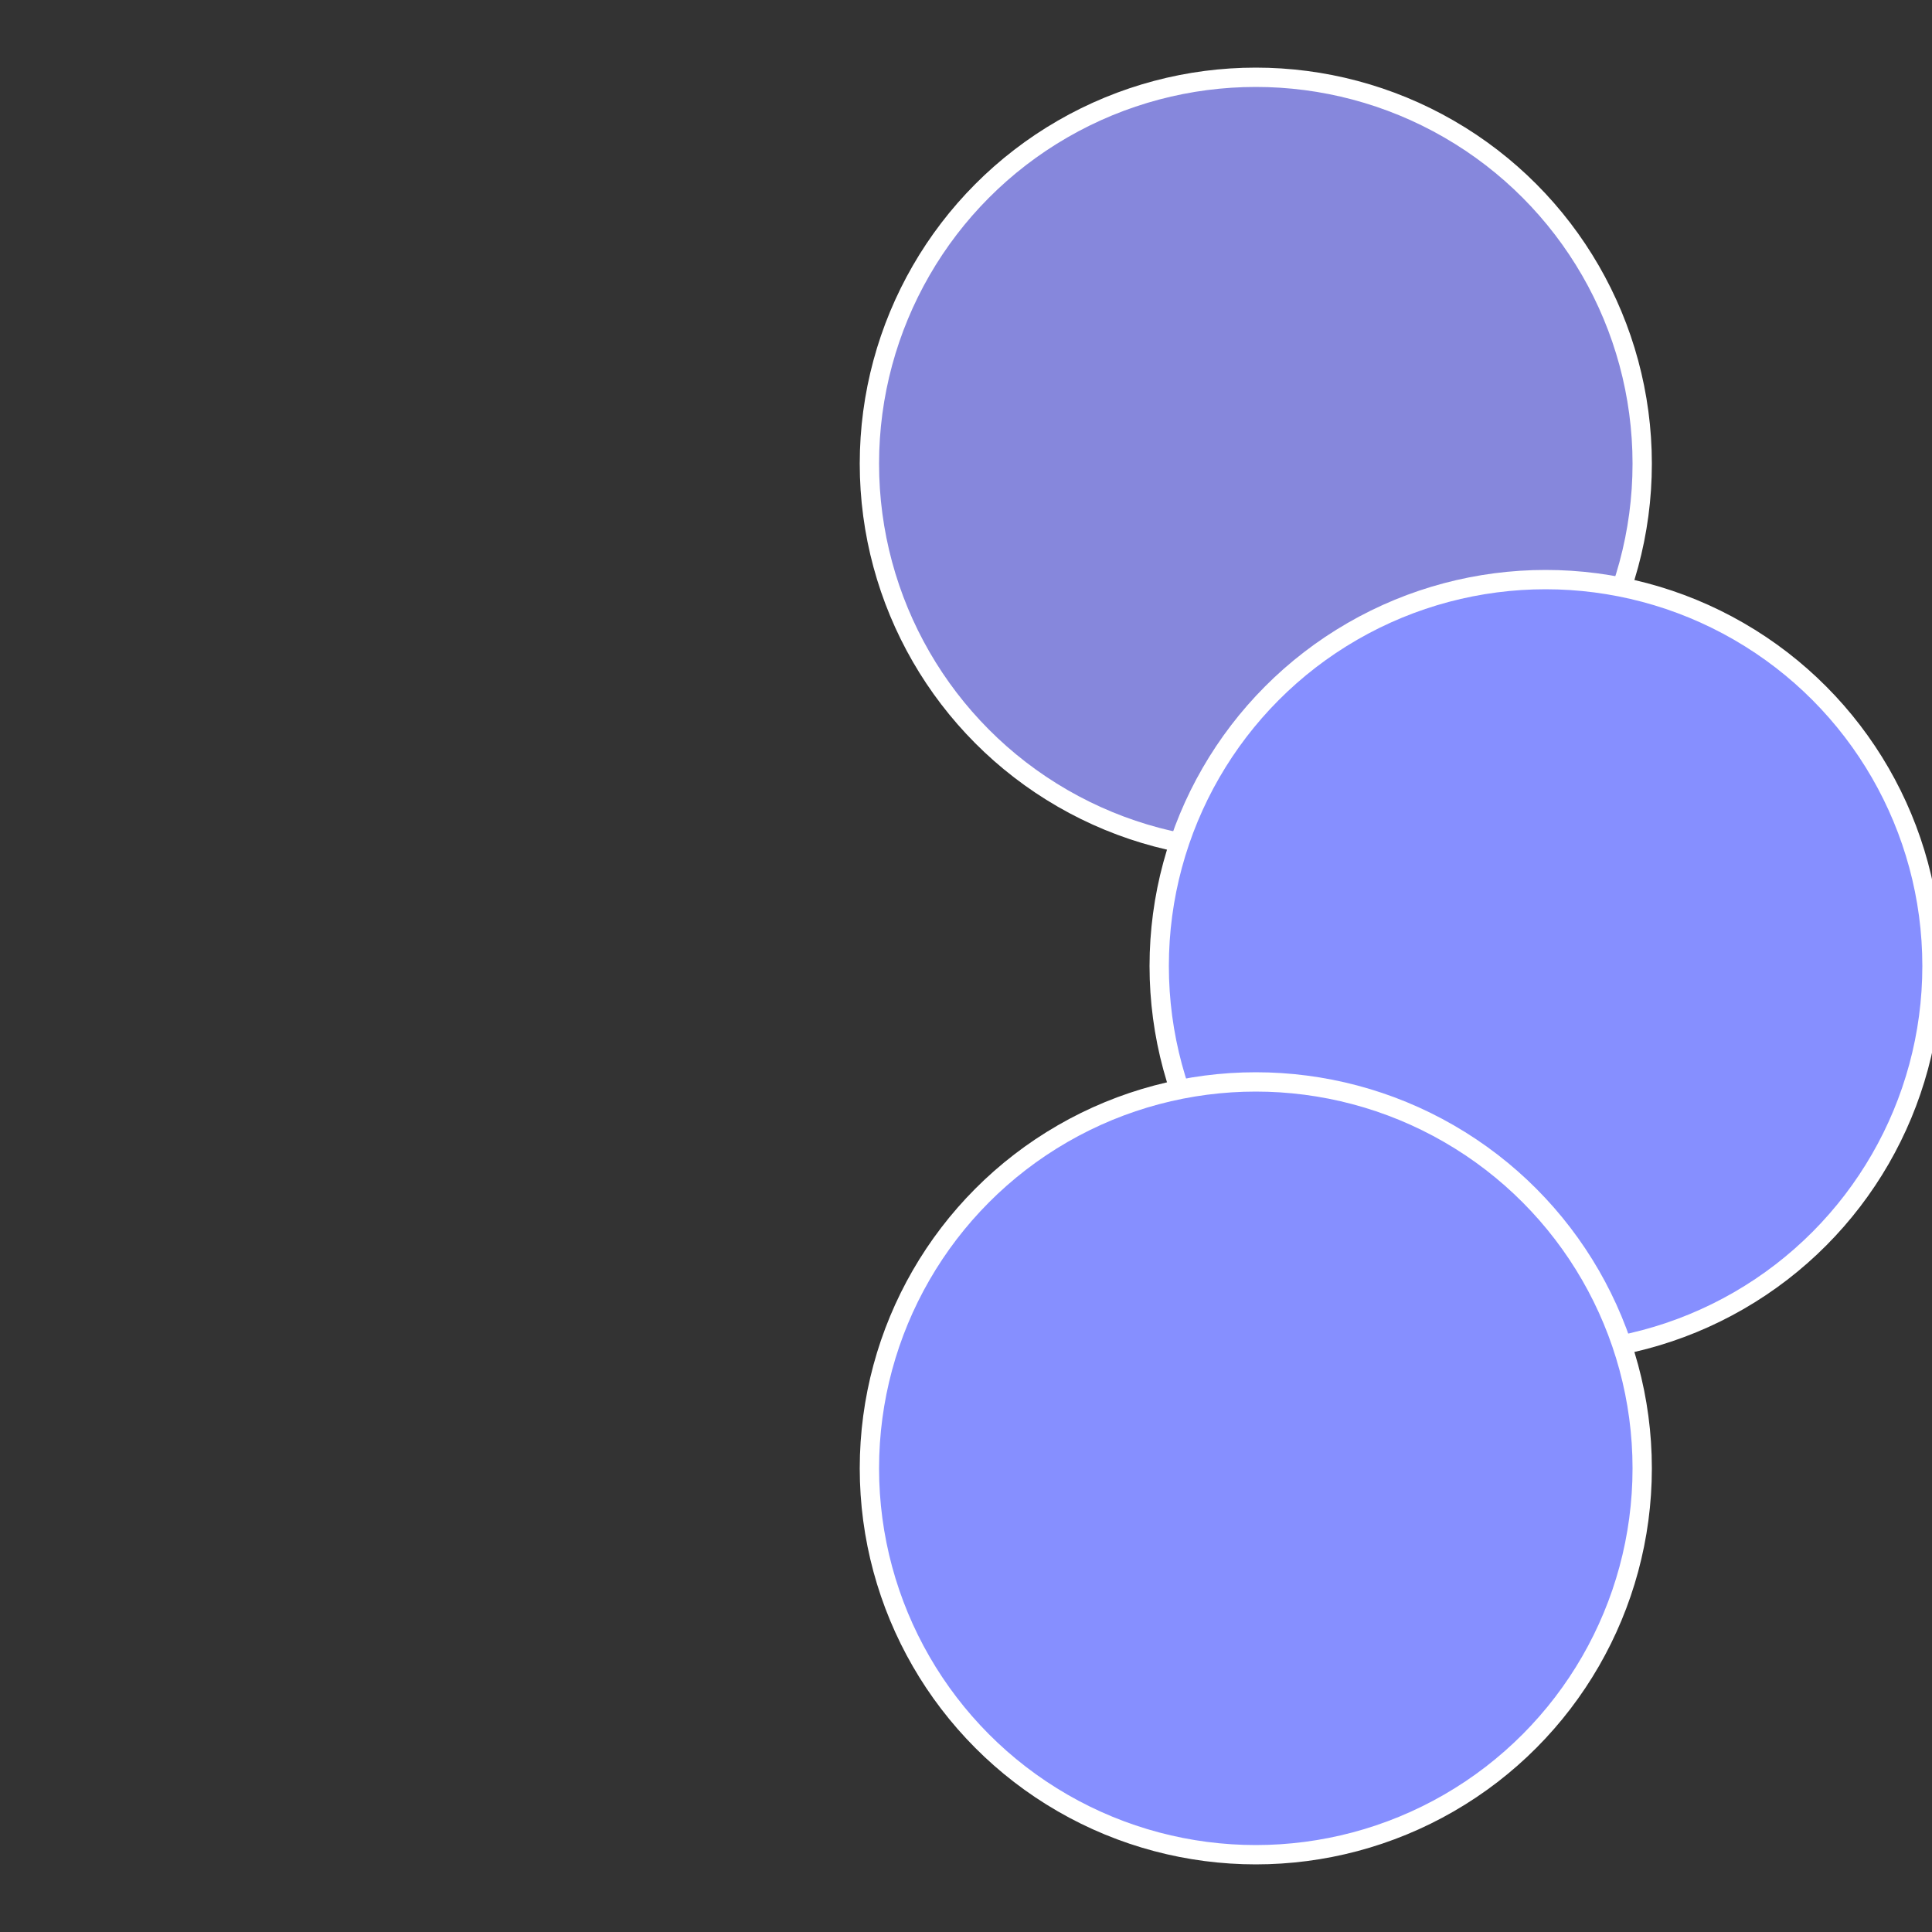
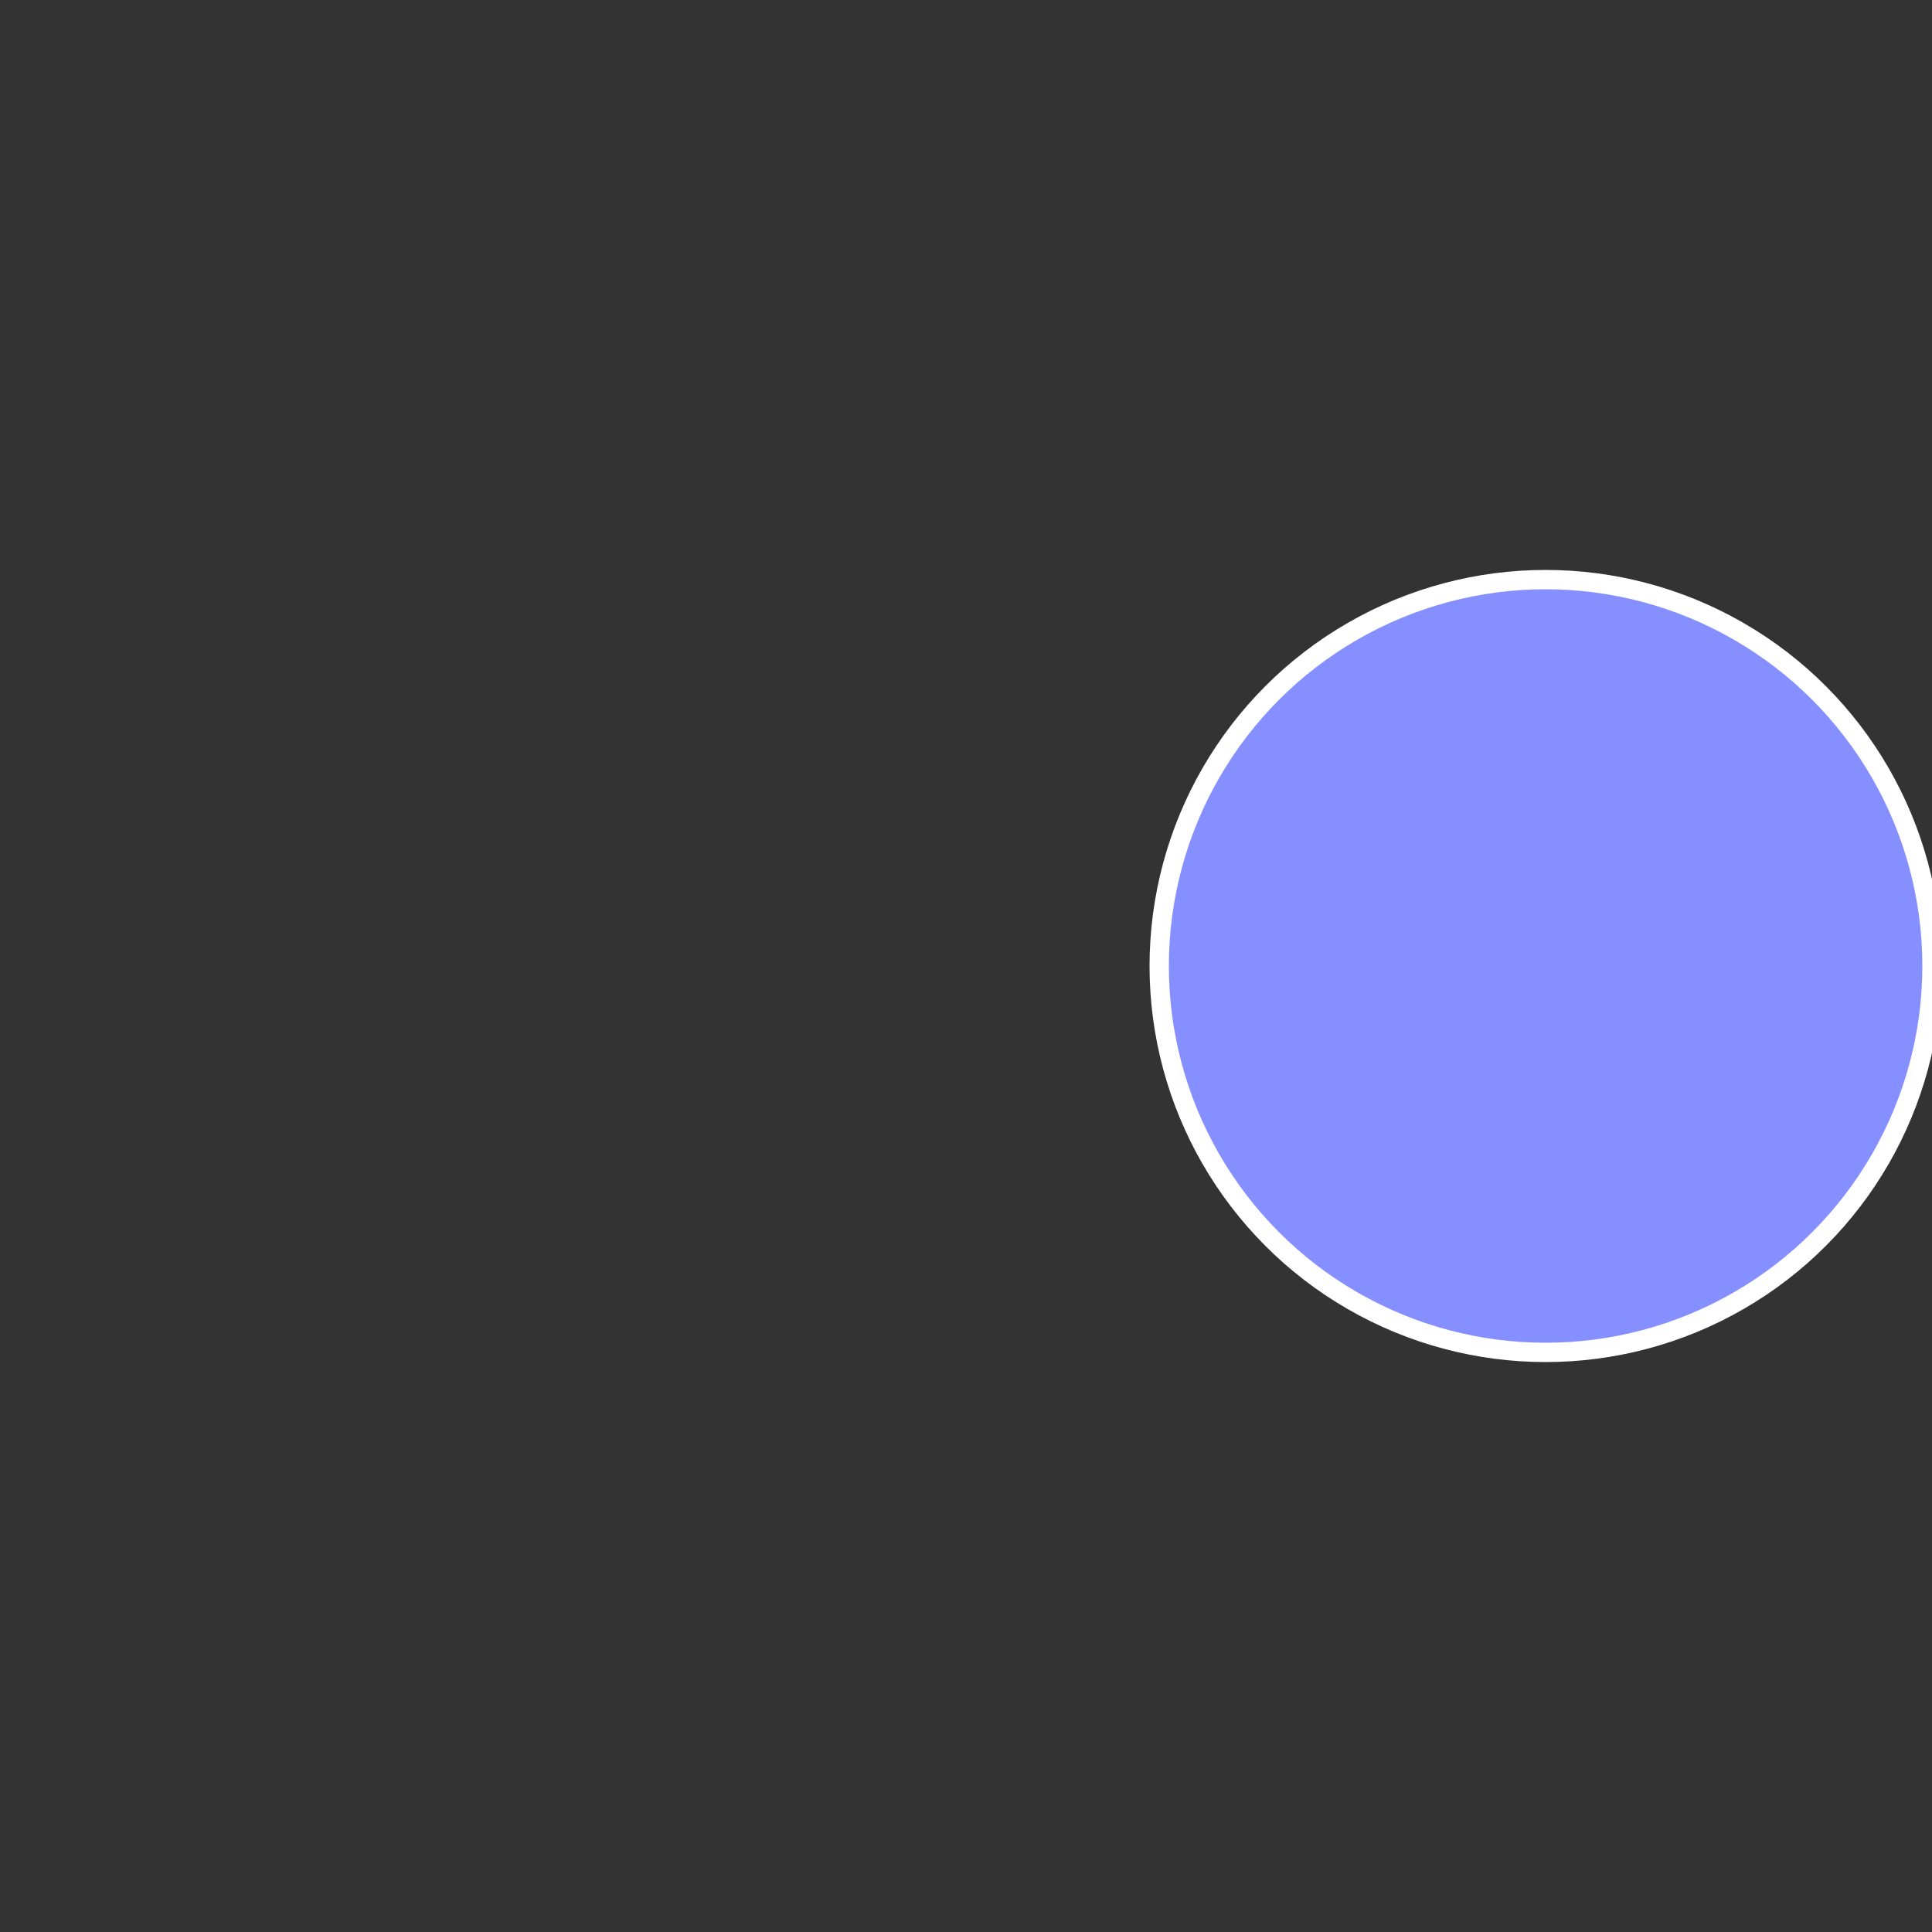
<svg xmlns="http://www.w3.org/2000/svg" width="500" height="500" viewBox="-1 -1 2 2">
  <rect x="-1" y="-1" width="2" height="2" fill="#333333" stroke="none" />
-   <circle cx="0.3" cy="-0.52" r="0.4" fill="#8687dcfffffffffffff803" stroke="#fff" stroke-width="1%" />
  <circle cx="0.6" cy="0" r="0.4" fill="#868ffffffffffffffaafffffffffffff803" stroke="#fff" stroke-width="1%" />
-   <circle cx="0.3" cy="0.52" r="0.4" fill="#868fffffffffffff803fffffffffffff88f" stroke="#fff" stroke-width="1%" />
</svg>